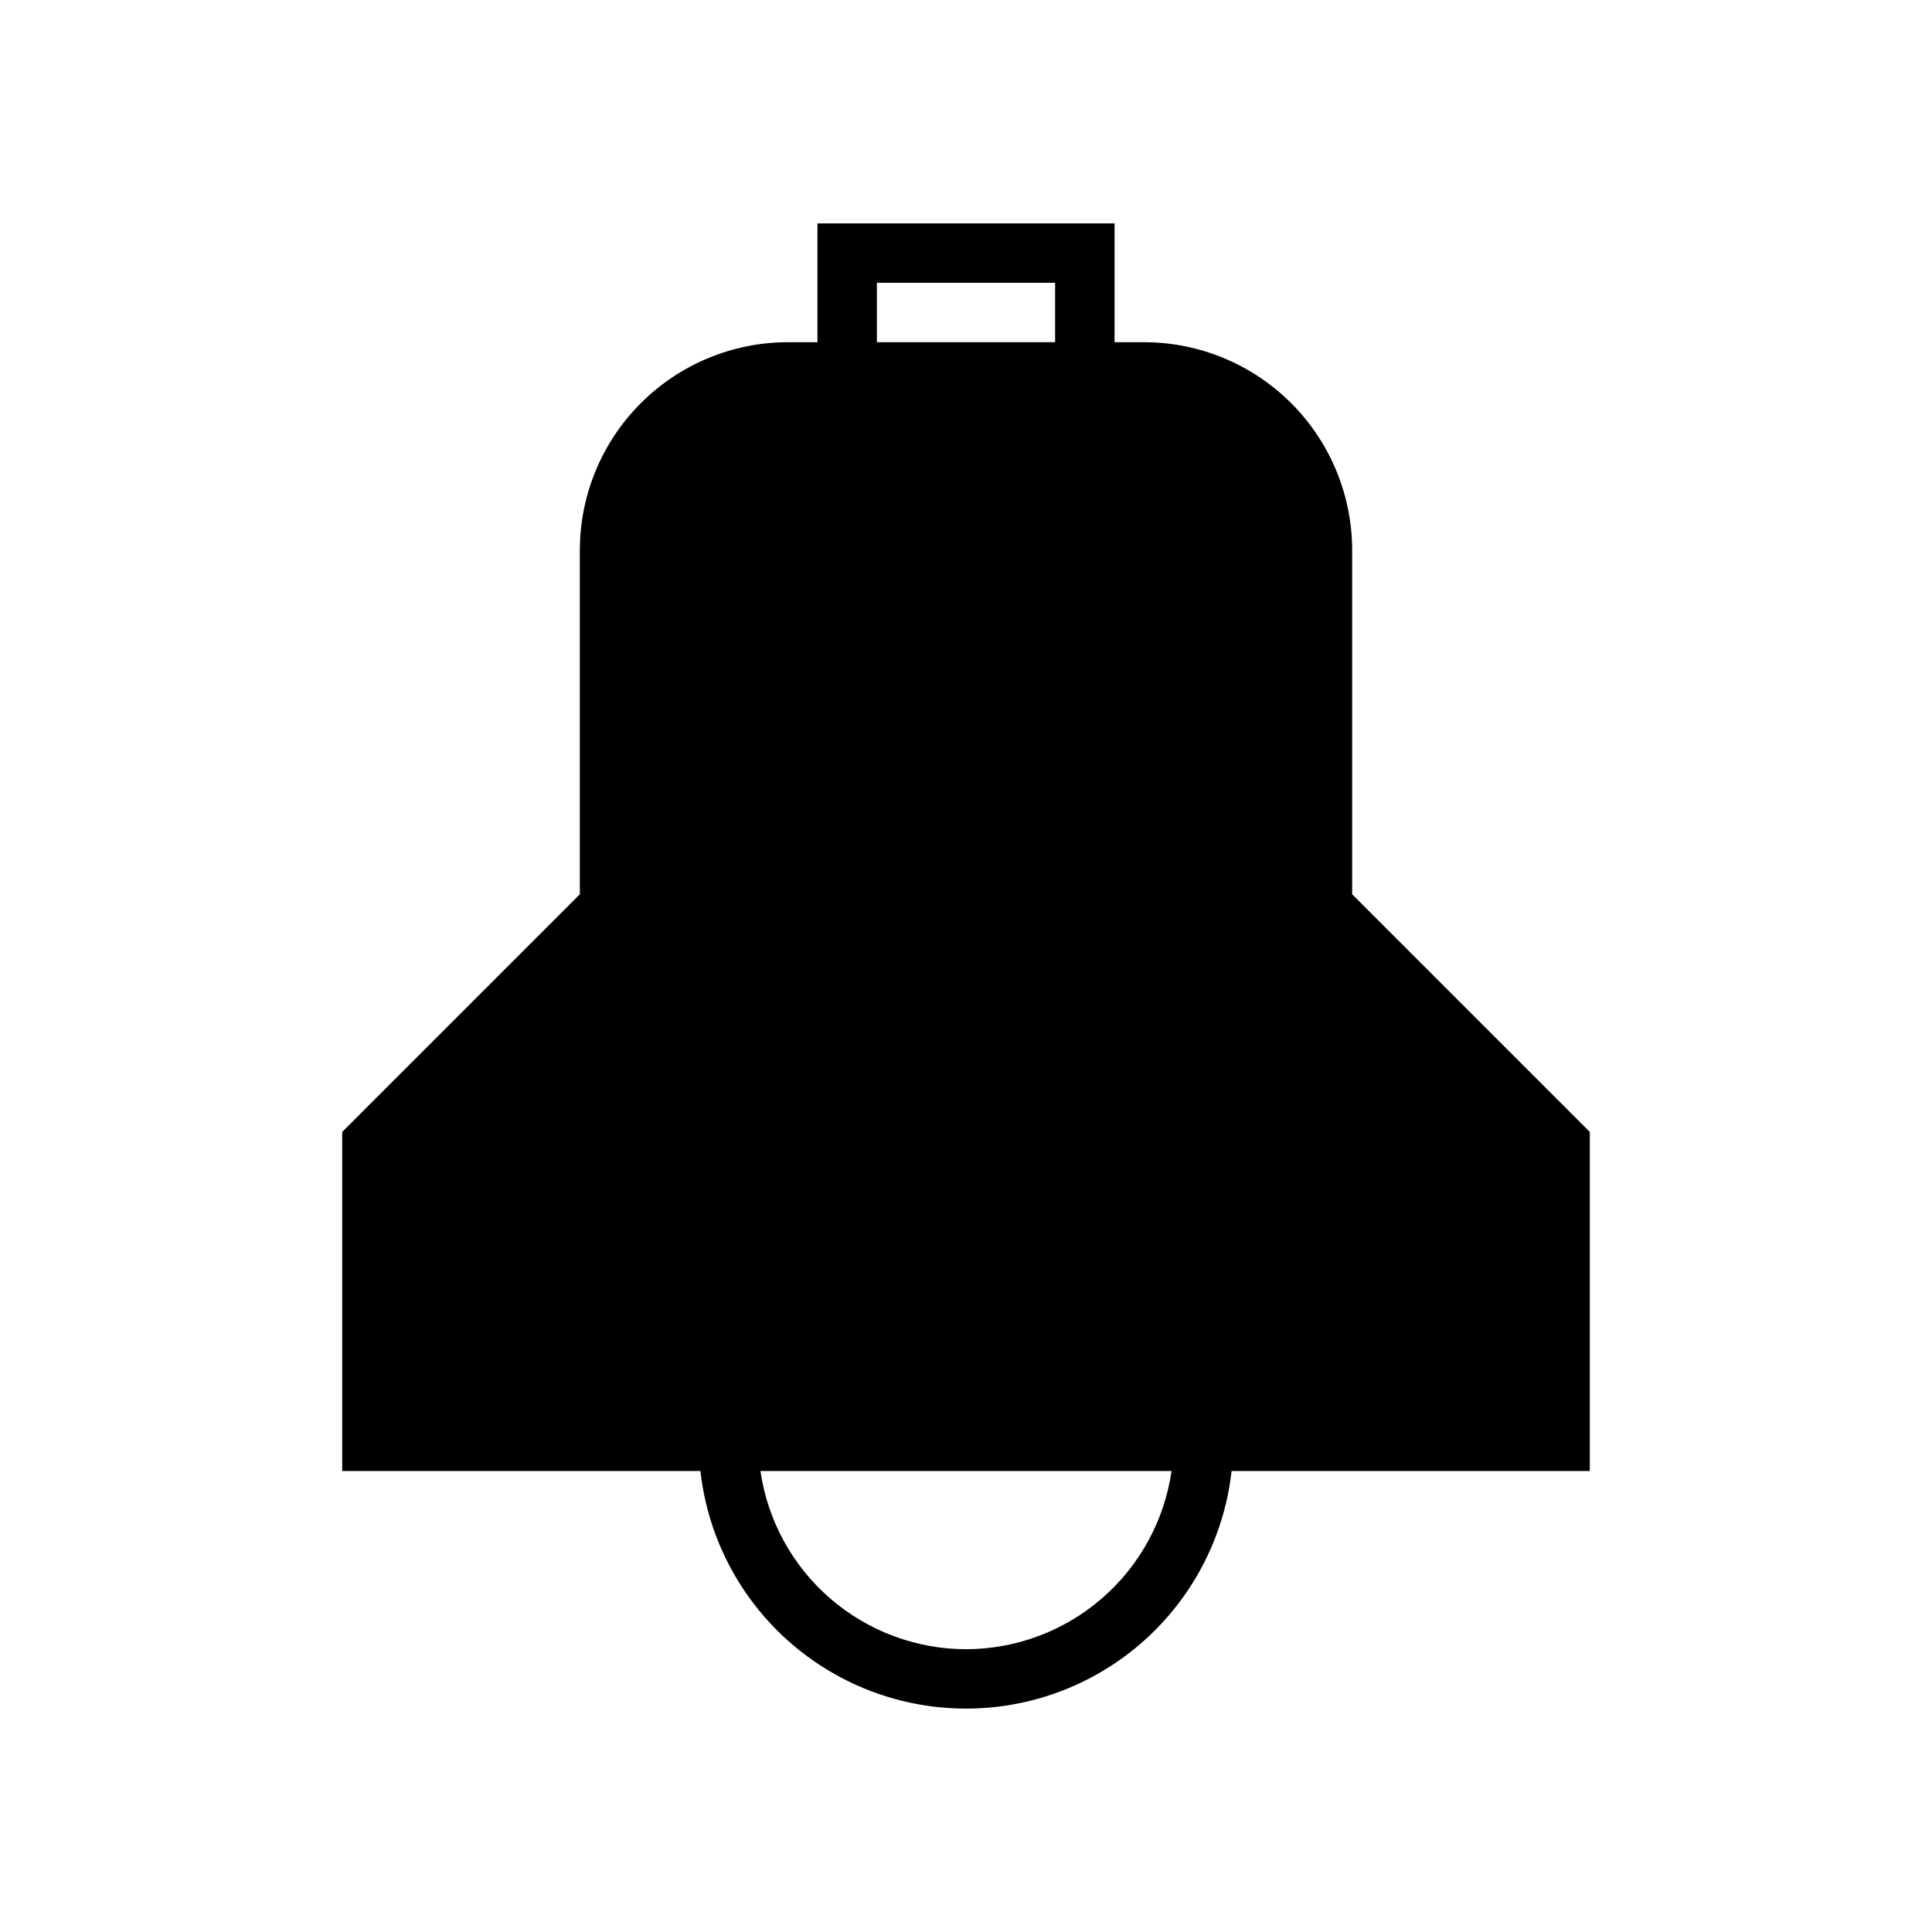
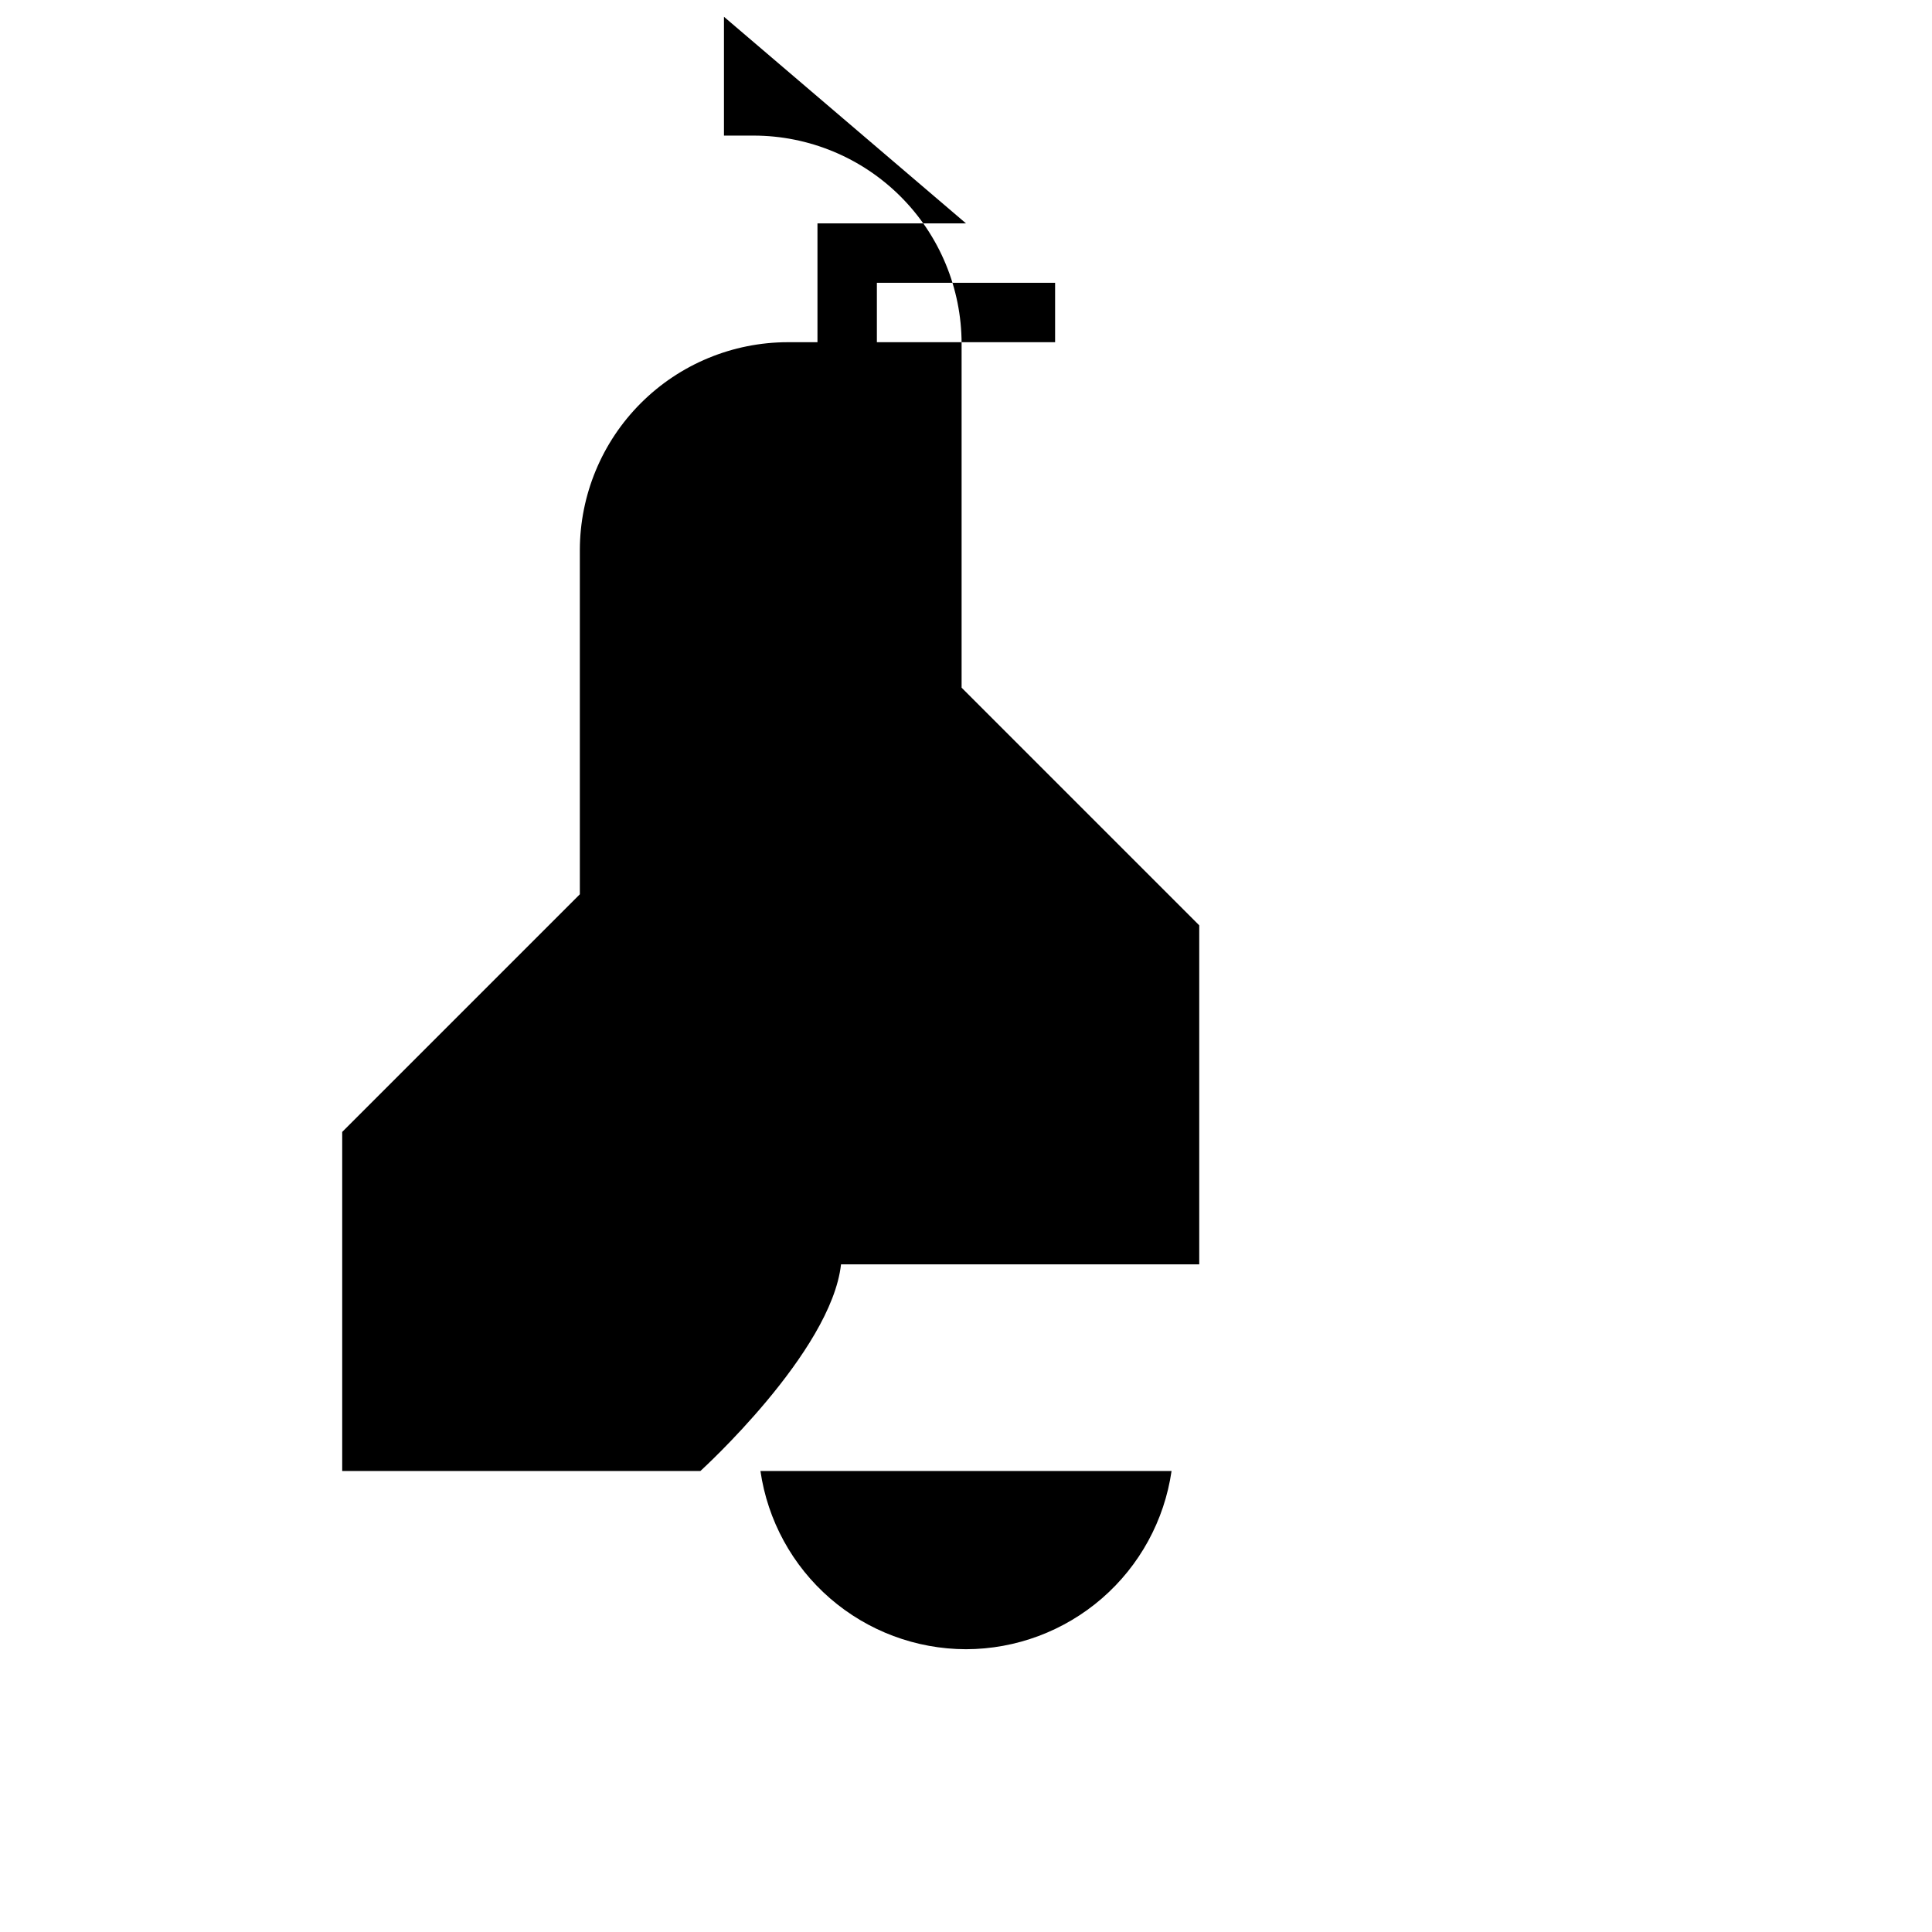
<svg xmlns="http://www.w3.org/2000/svg" fill="#000000" width="800px" height="800px" version="1.1" viewBox="144 144 512 512">
-   <path d="m400 203.2h-39.363v31.488h-7.871c-14.609 0.016-28.613 5.824-38.945 16.156-10.332 10.332-16.141 24.336-16.156 38.945v91.207l-62.977 62.977v89.852h94.926c2.598 23.293 16.551 43.793 37.27 54.754 20.715 10.961 45.516 10.961 66.234 0s34.668-31.461 37.266-54.754h94.93v-89.852l-62.977-62.977v-91.207c-0.016-14.609-5.828-28.613-16.16-38.945-10.328-10.332-24.336-16.141-38.945-16.156h-7.871v-31.488zm0 377.86c-13.238-0.023-26.027-4.809-36.027-13.48-10.004-8.672-16.551-20.652-18.449-33.75h108.95c-1.898 13.098-8.445 25.078-18.445 33.75-10.004 8.672-22.793 13.457-36.027 13.48zm0-346.37h-23.617v-15.746h47.23v15.742z" />
+   <path d="m400 203.2h-39.363v31.488h-7.871c-14.609 0.016-28.613 5.824-38.945 16.156-10.332 10.332-16.141 24.336-16.156 38.945v91.207l-62.977 62.977v89.852h94.926s34.668-31.461 37.266-54.754h94.93v-89.852l-62.977-62.977v-91.207c-0.016-14.609-5.828-28.613-16.16-38.945-10.328-10.332-24.336-16.141-38.945-16.156h-7.871v-31.488zm0 377.86c-13.238-0.023-26.027-4.809-36.027-13.48-10.004-8.672-16.551-20.652-18.449-33.75h108.95c-1.898 13.098-8.445 25.078-18.445 33.75-10.004 8.672-22.793 13.457-36.027 13.48zm0-346.37h-23.617v-15.746h47.23v15.742z" />
</svg>